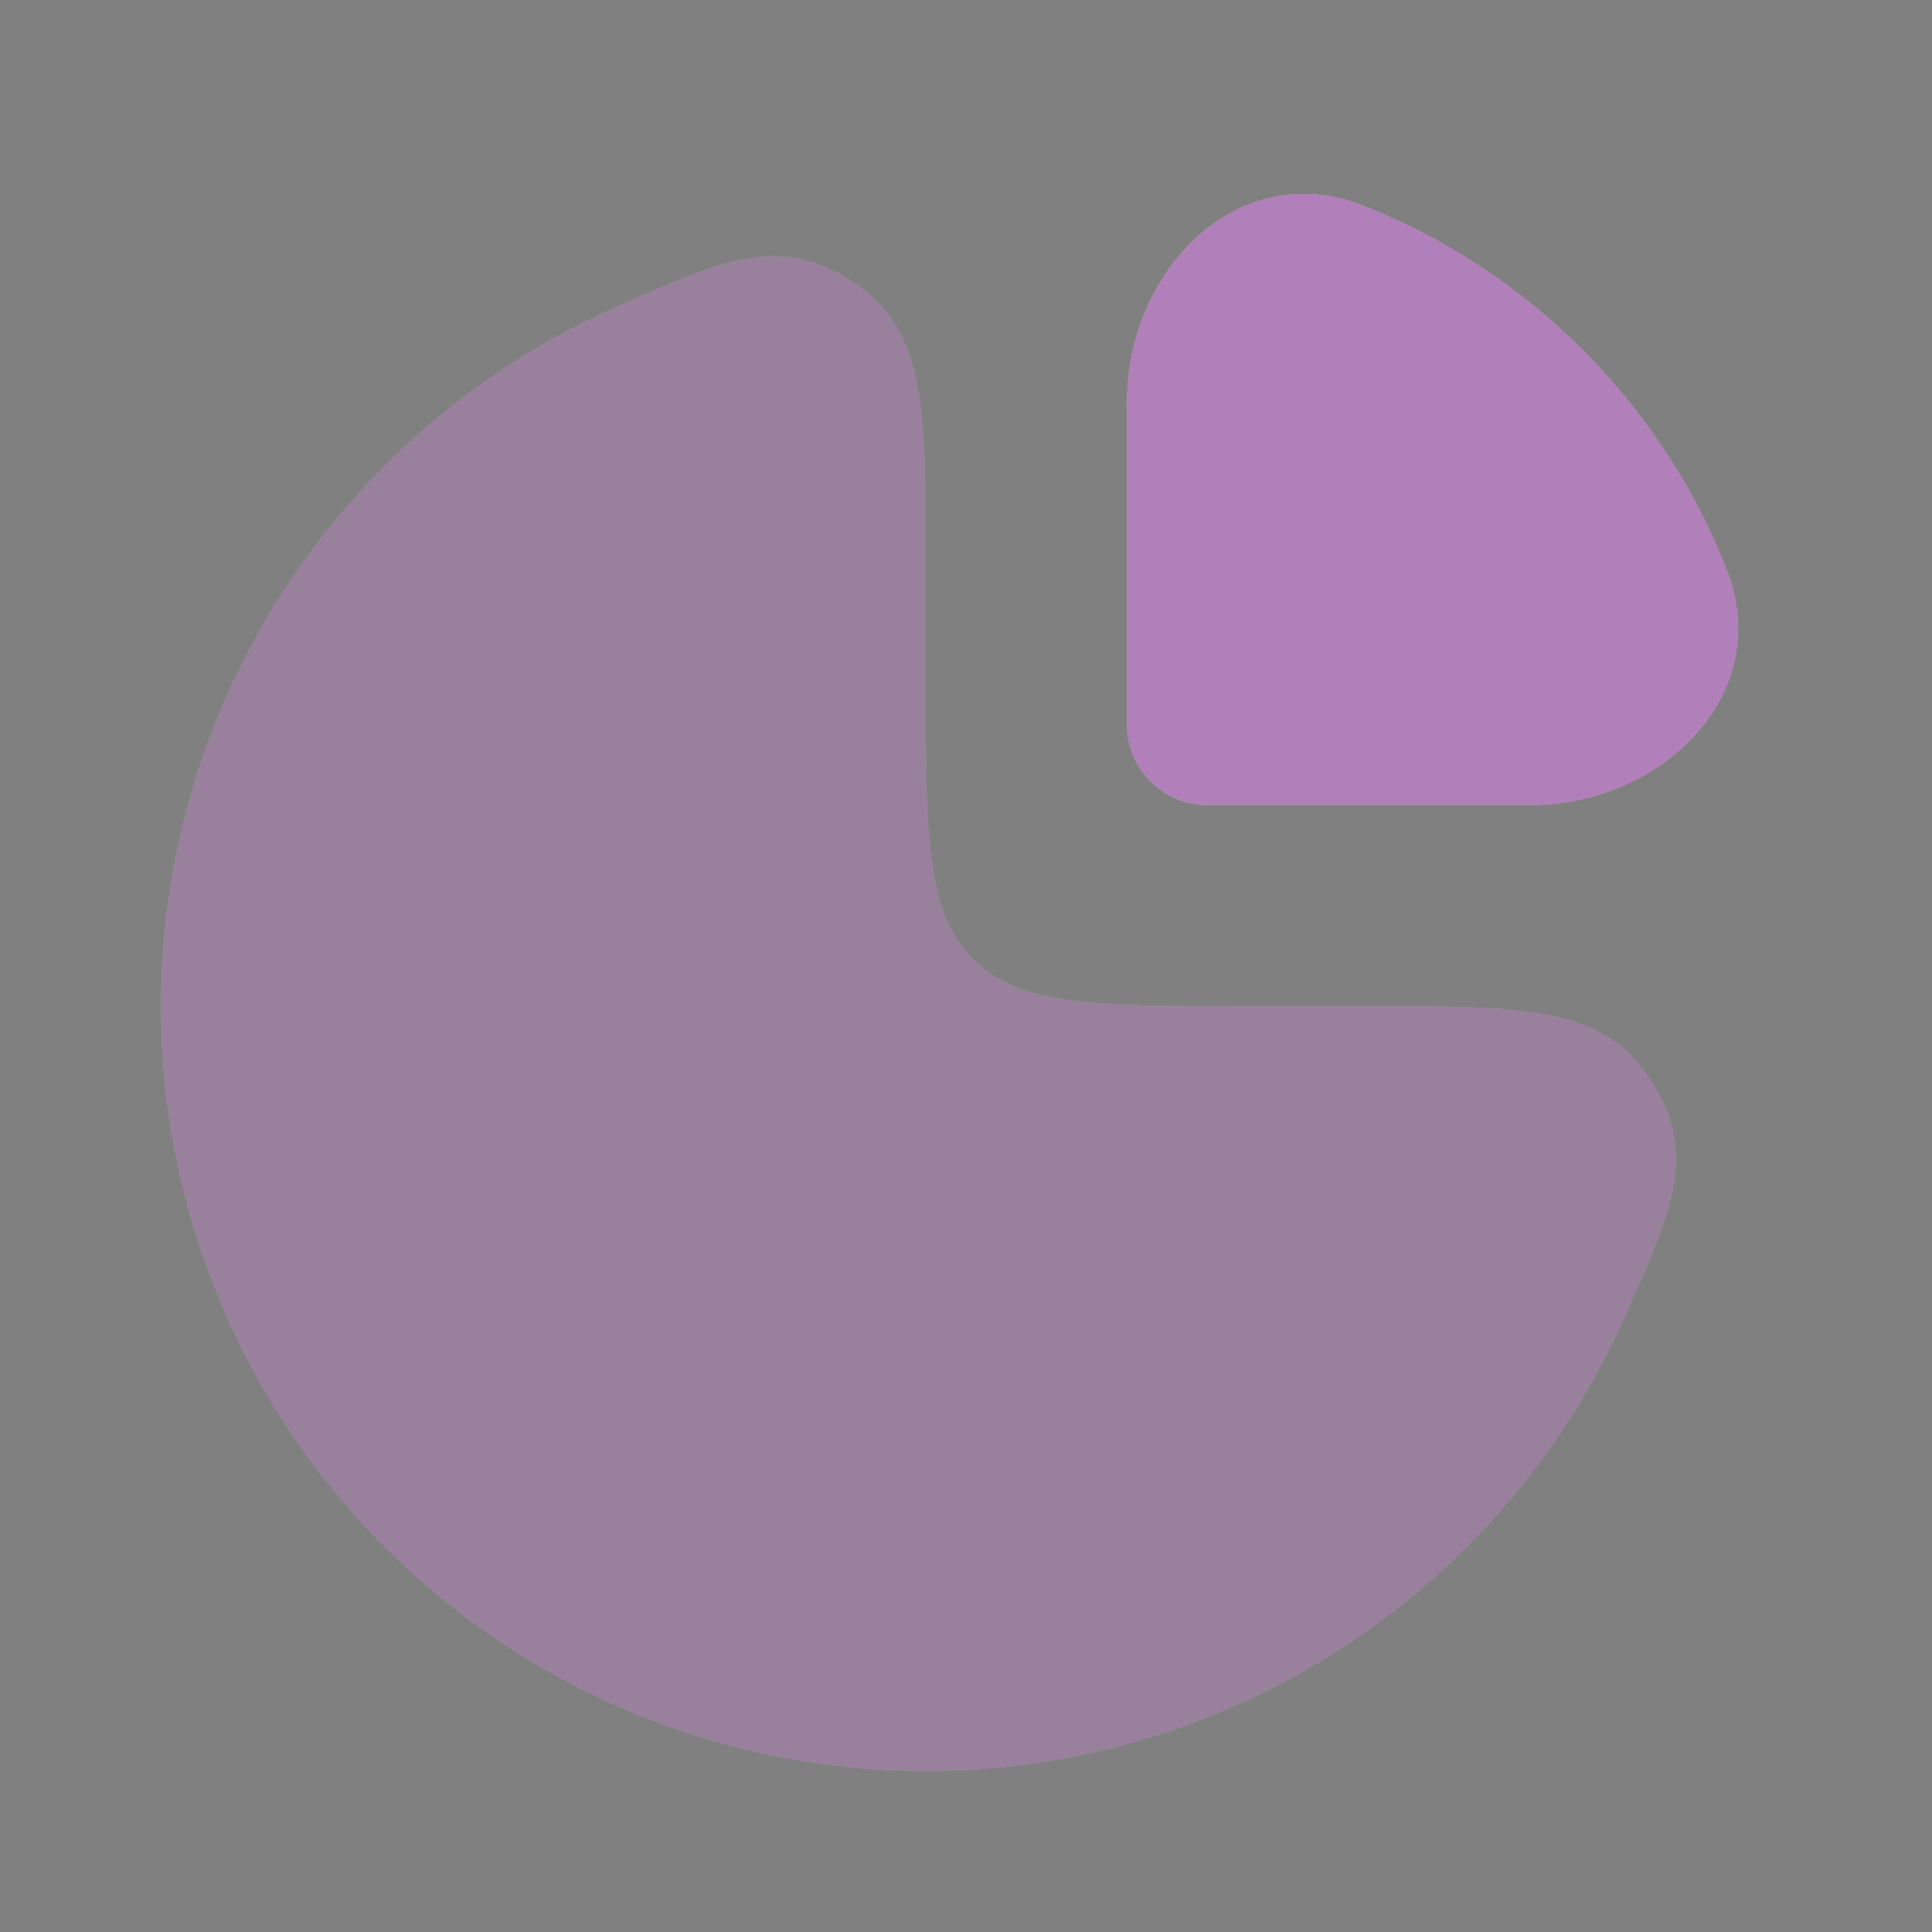
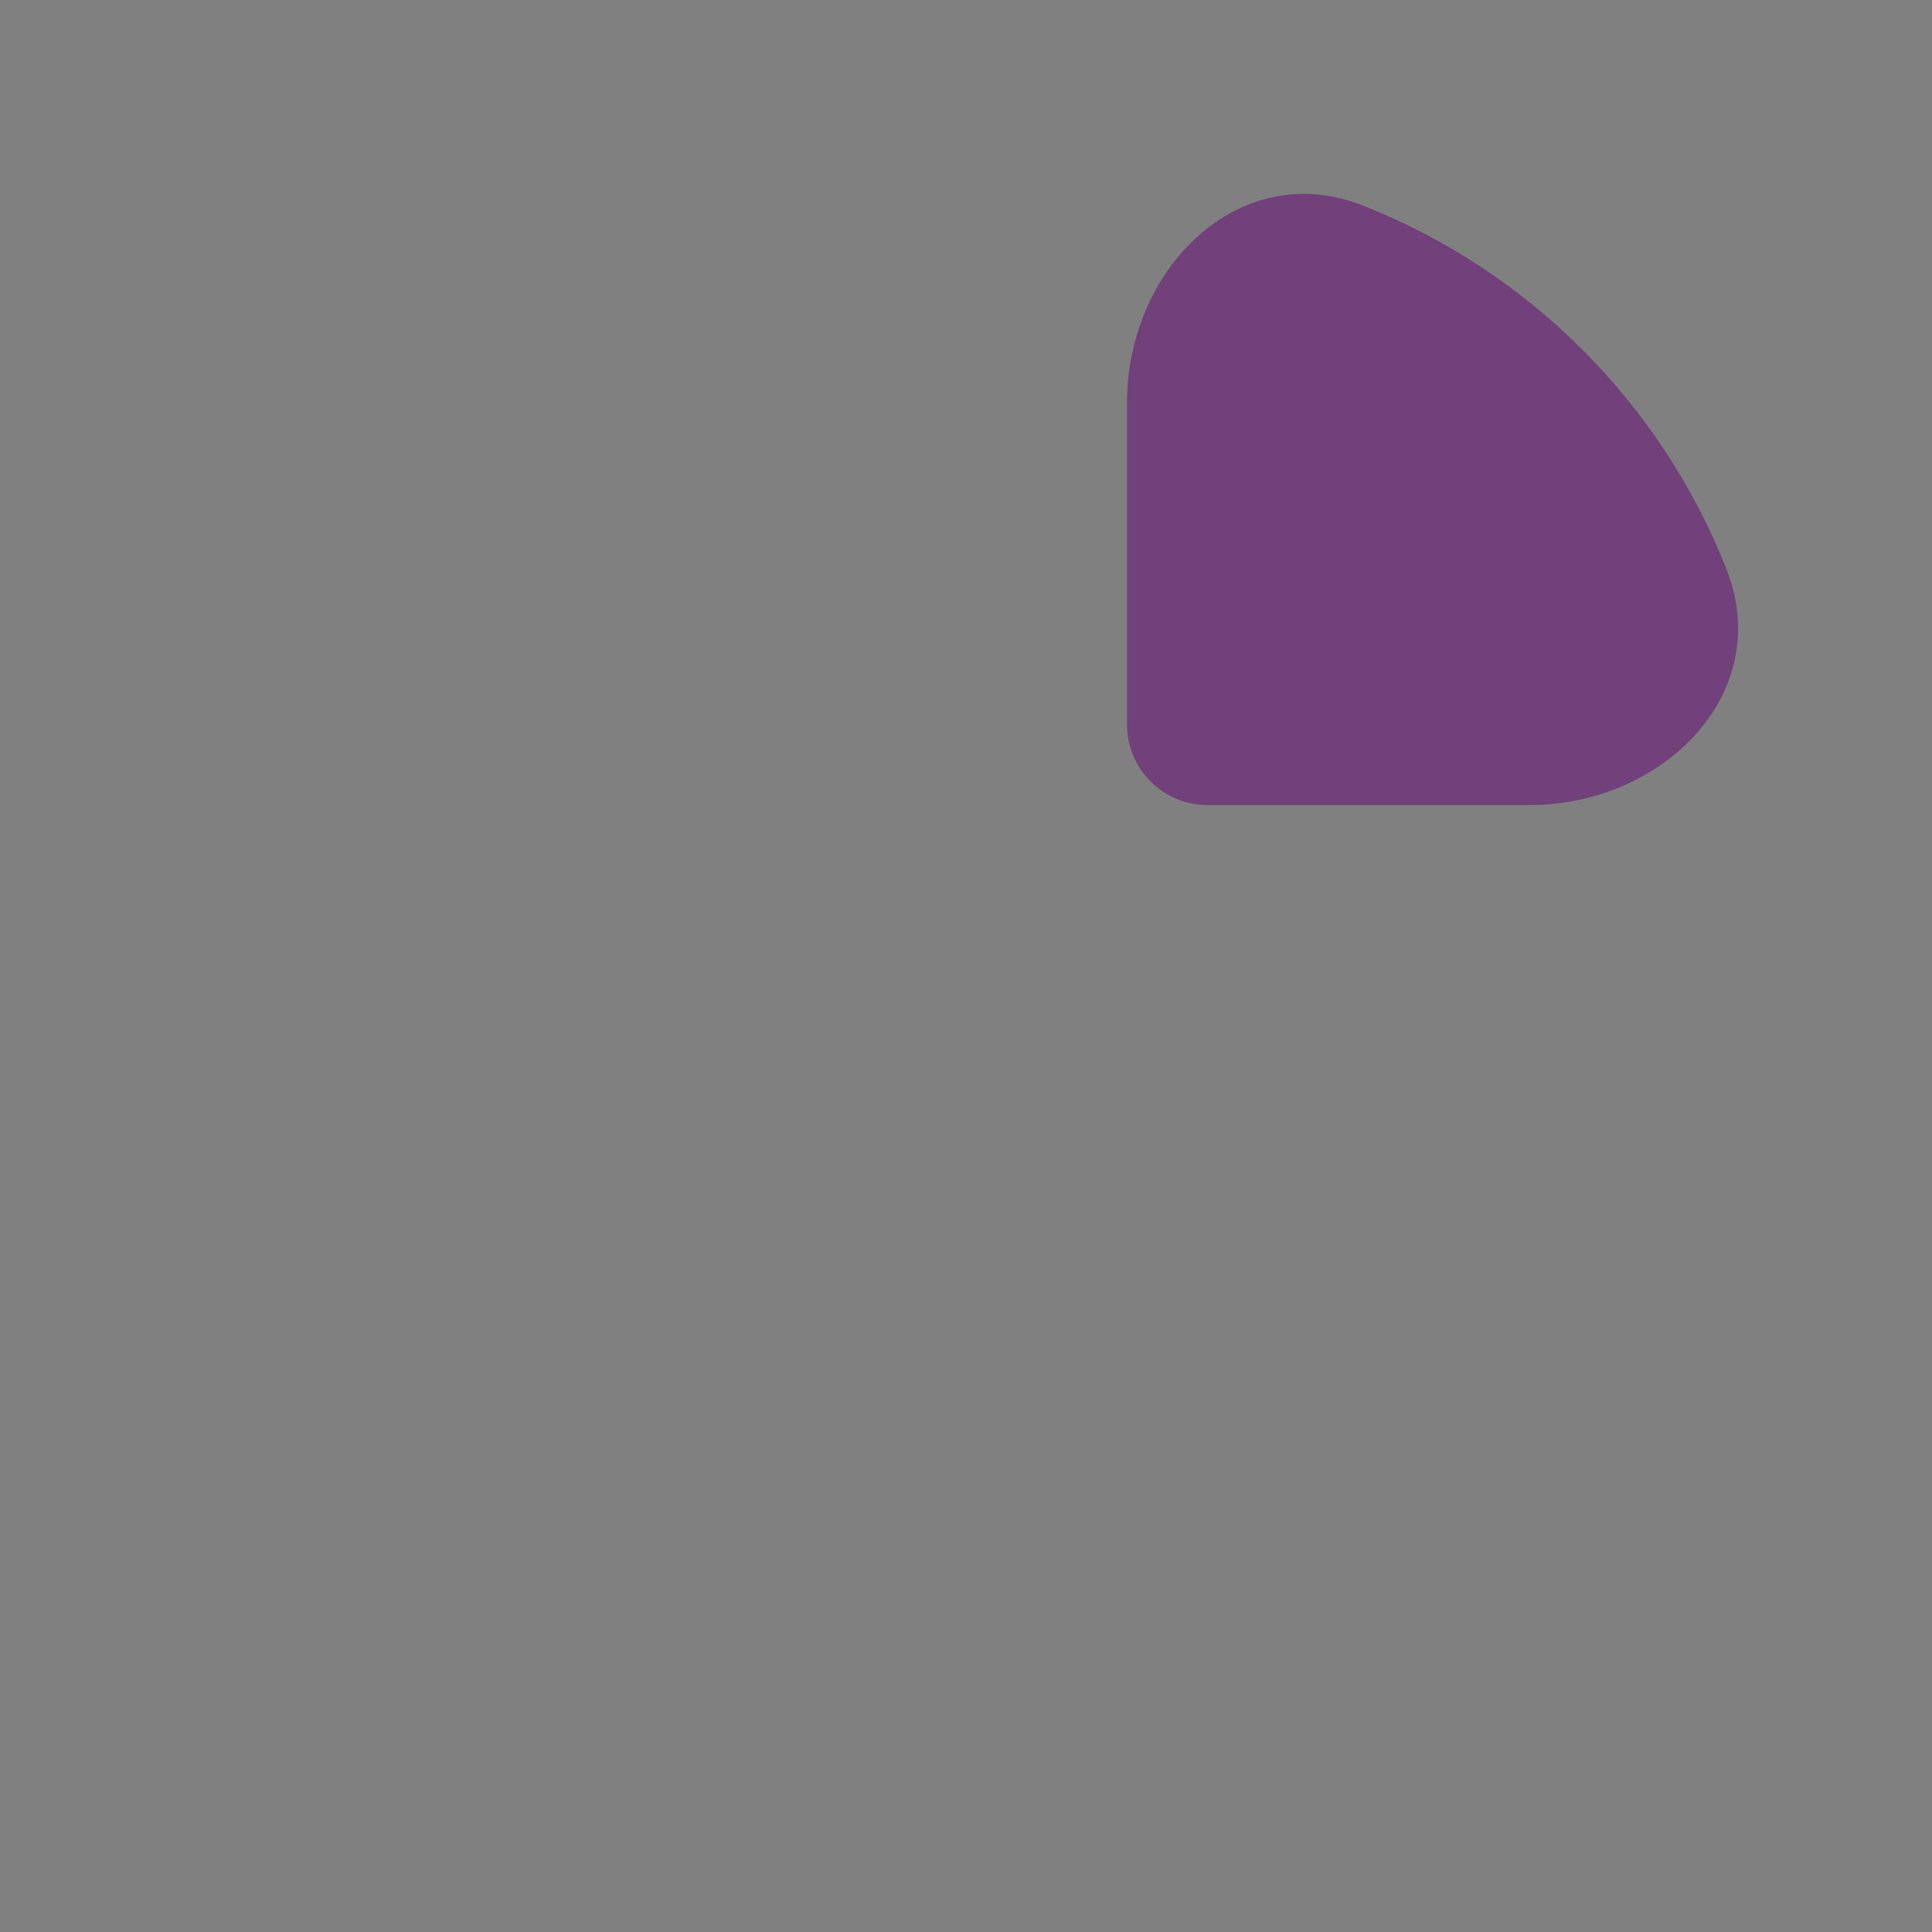
<svg xmlns="http://www.w3.org/2000/svg" width="20" height="20" viewBox="0 0 20 20" fill="none">
  <rect x="0" y="0" width="20" height="20" fill="#808080" stroke="none" />
  <g id="Bold Duotone / Business, Statistic / Pie Chart 2">
    <g id="Vector" opacity="0.5">
-       <path d="M5.185 3.834C5.556 3.587 5.945 3.372 6.348 3.192C7.491 2.68 8.063 2.424 8.823 2.916C9.583 3.409 9.583 4.217 9.583 5.833V7.083C9.583 8.655 9.583 9.44 10.072 9.929C10.56 10.417 11.345 10.417 12.917 10.417H14.167C15.783 10.417 16.591 10.417 17.084 11.177C17.577 11.938 17.321 12.509 16.809 13.652C16.628 14.056 16.413 14.444 16.166 14.815C15.296 16.117 14.06 17.132 12.613 17.731C11.166 18.33 9.575 18.487 8.039 18.181C6.503 17.876 5.093 17.122 3.985 16.015C2.878 14.908 2.124 13.497 1.819 11.961C1.513 10.425 1.67 8.834 2.269 7.387C2.869 5.941 3.883 4.704 5.185 3.834Z" fill="white" />
-       <path d="M5.185 3.834C5.556 3.587 5.945 3.372 6.348 3.192C7.491 2.68 8.063 2.424 8.823 2.916C9.583 3.409 9.583 4.217 9.583 5.833V7.083C9.583 8.655 9.583 9.44 10.072 9.929C10.56 10.417 11.345 10.417 12.917 10.417H14.167C15.783 10.417 16.591 10.417 17.084 11.177C17.577 11.938 17.321 12.509 16.809 13.652C16.628 14.056 16.413 14.444 16.166 14.815C15.296 16.117 14.06 17.132 12.613 17.731C11.166 18.33 9.575 18.487 8.039 18.181C6.503 17.876 5.093 17.122 3.985 16.015C2.878 14.908 2.124 13.497 1.819 11.961C1.513 10.425 1.67 8.834 2.269 7.387C2.869 5.941 3.883 4.704 5.185 3.834Z" fill="#640075" fill-opacity="0.5" />
-     </g>
+       </g>
    <g id="Vector_2">
-       <path d="M17.872 5.891C17.195 4.174 15.826 2.805 14.109 2.128C12.825 1.622 11.667 2.786 11.667 4.167V7.5C11.667 7.96 12.04 8.334 12.5 8.334H15.833C17.214 8.334 18.378 7.176 17.872 5.891Z" fill="white" />
      <path d="M17.872 5.891C17.195 4.174 15.826 2.805 14.109 2.128C12.825 1.622 11.667 2.786 11.667 4.167V7.5C11.667 7.96 12.04 8.334 12.5 8.334H15.833C17.214 8.334 18.378 7.176 17.872 5.891Z" fill="#640075" fill-opacity="0.5" />
    </g>
  </g>
</svg>